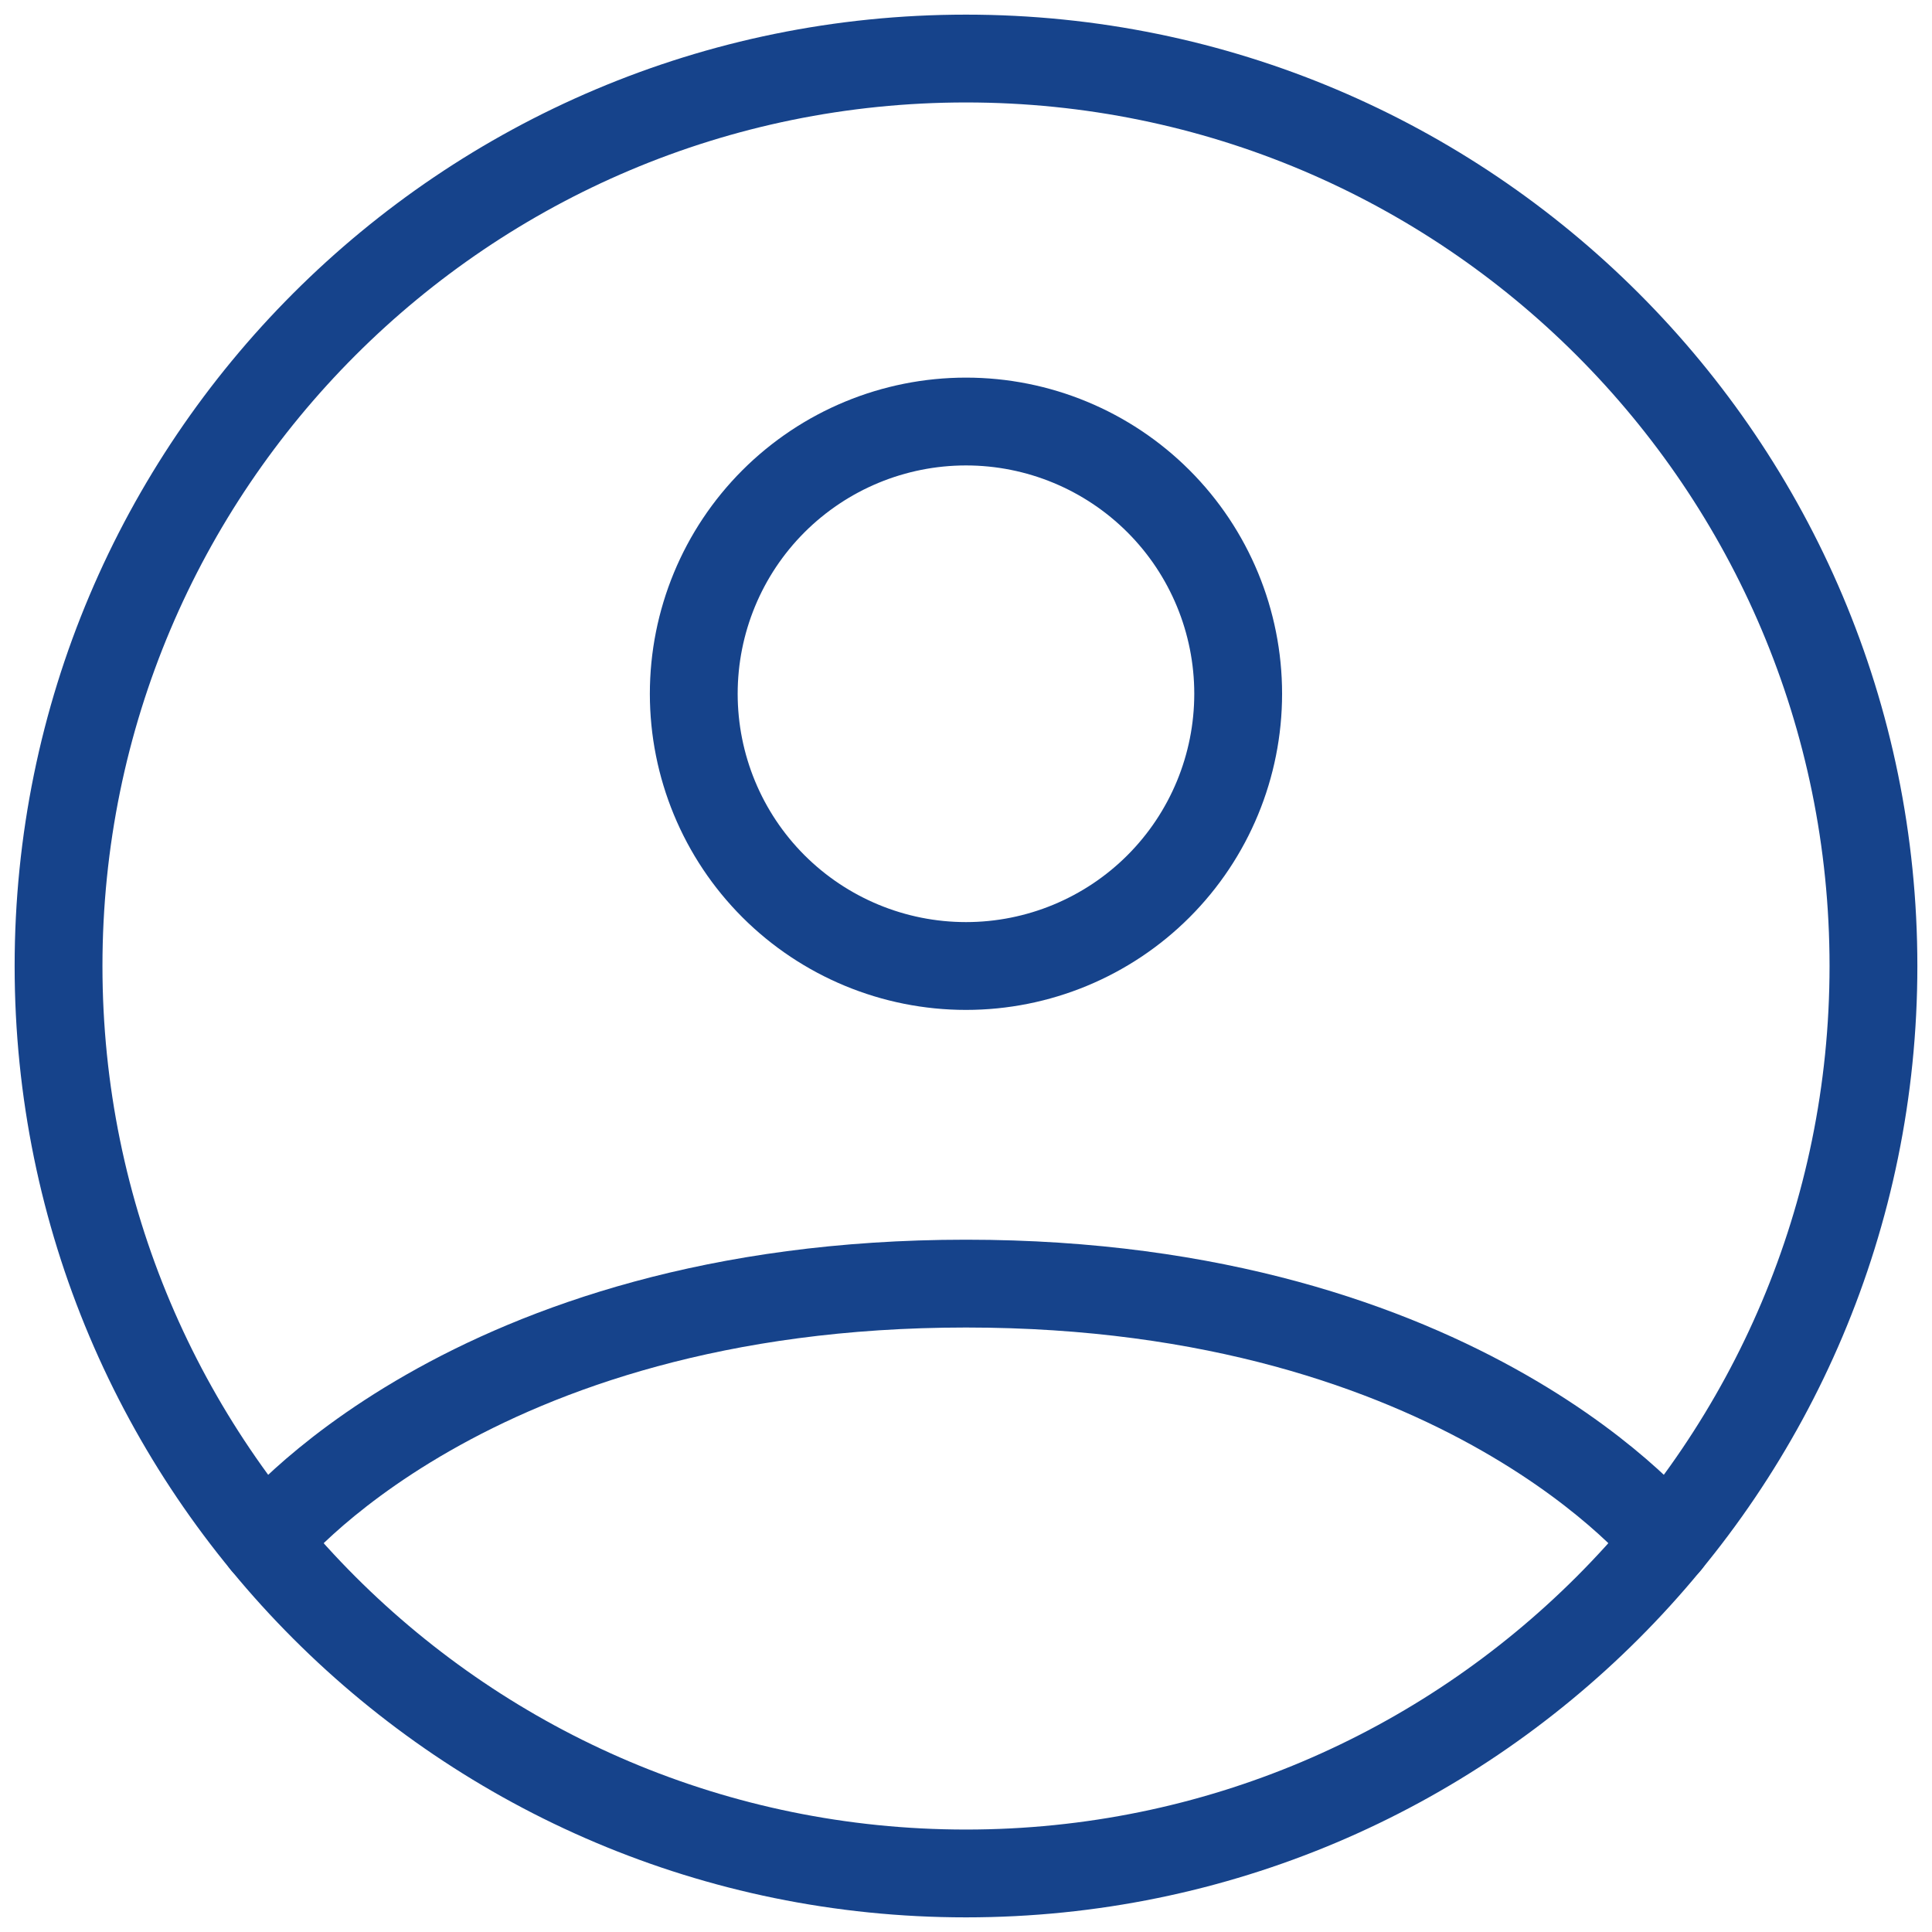
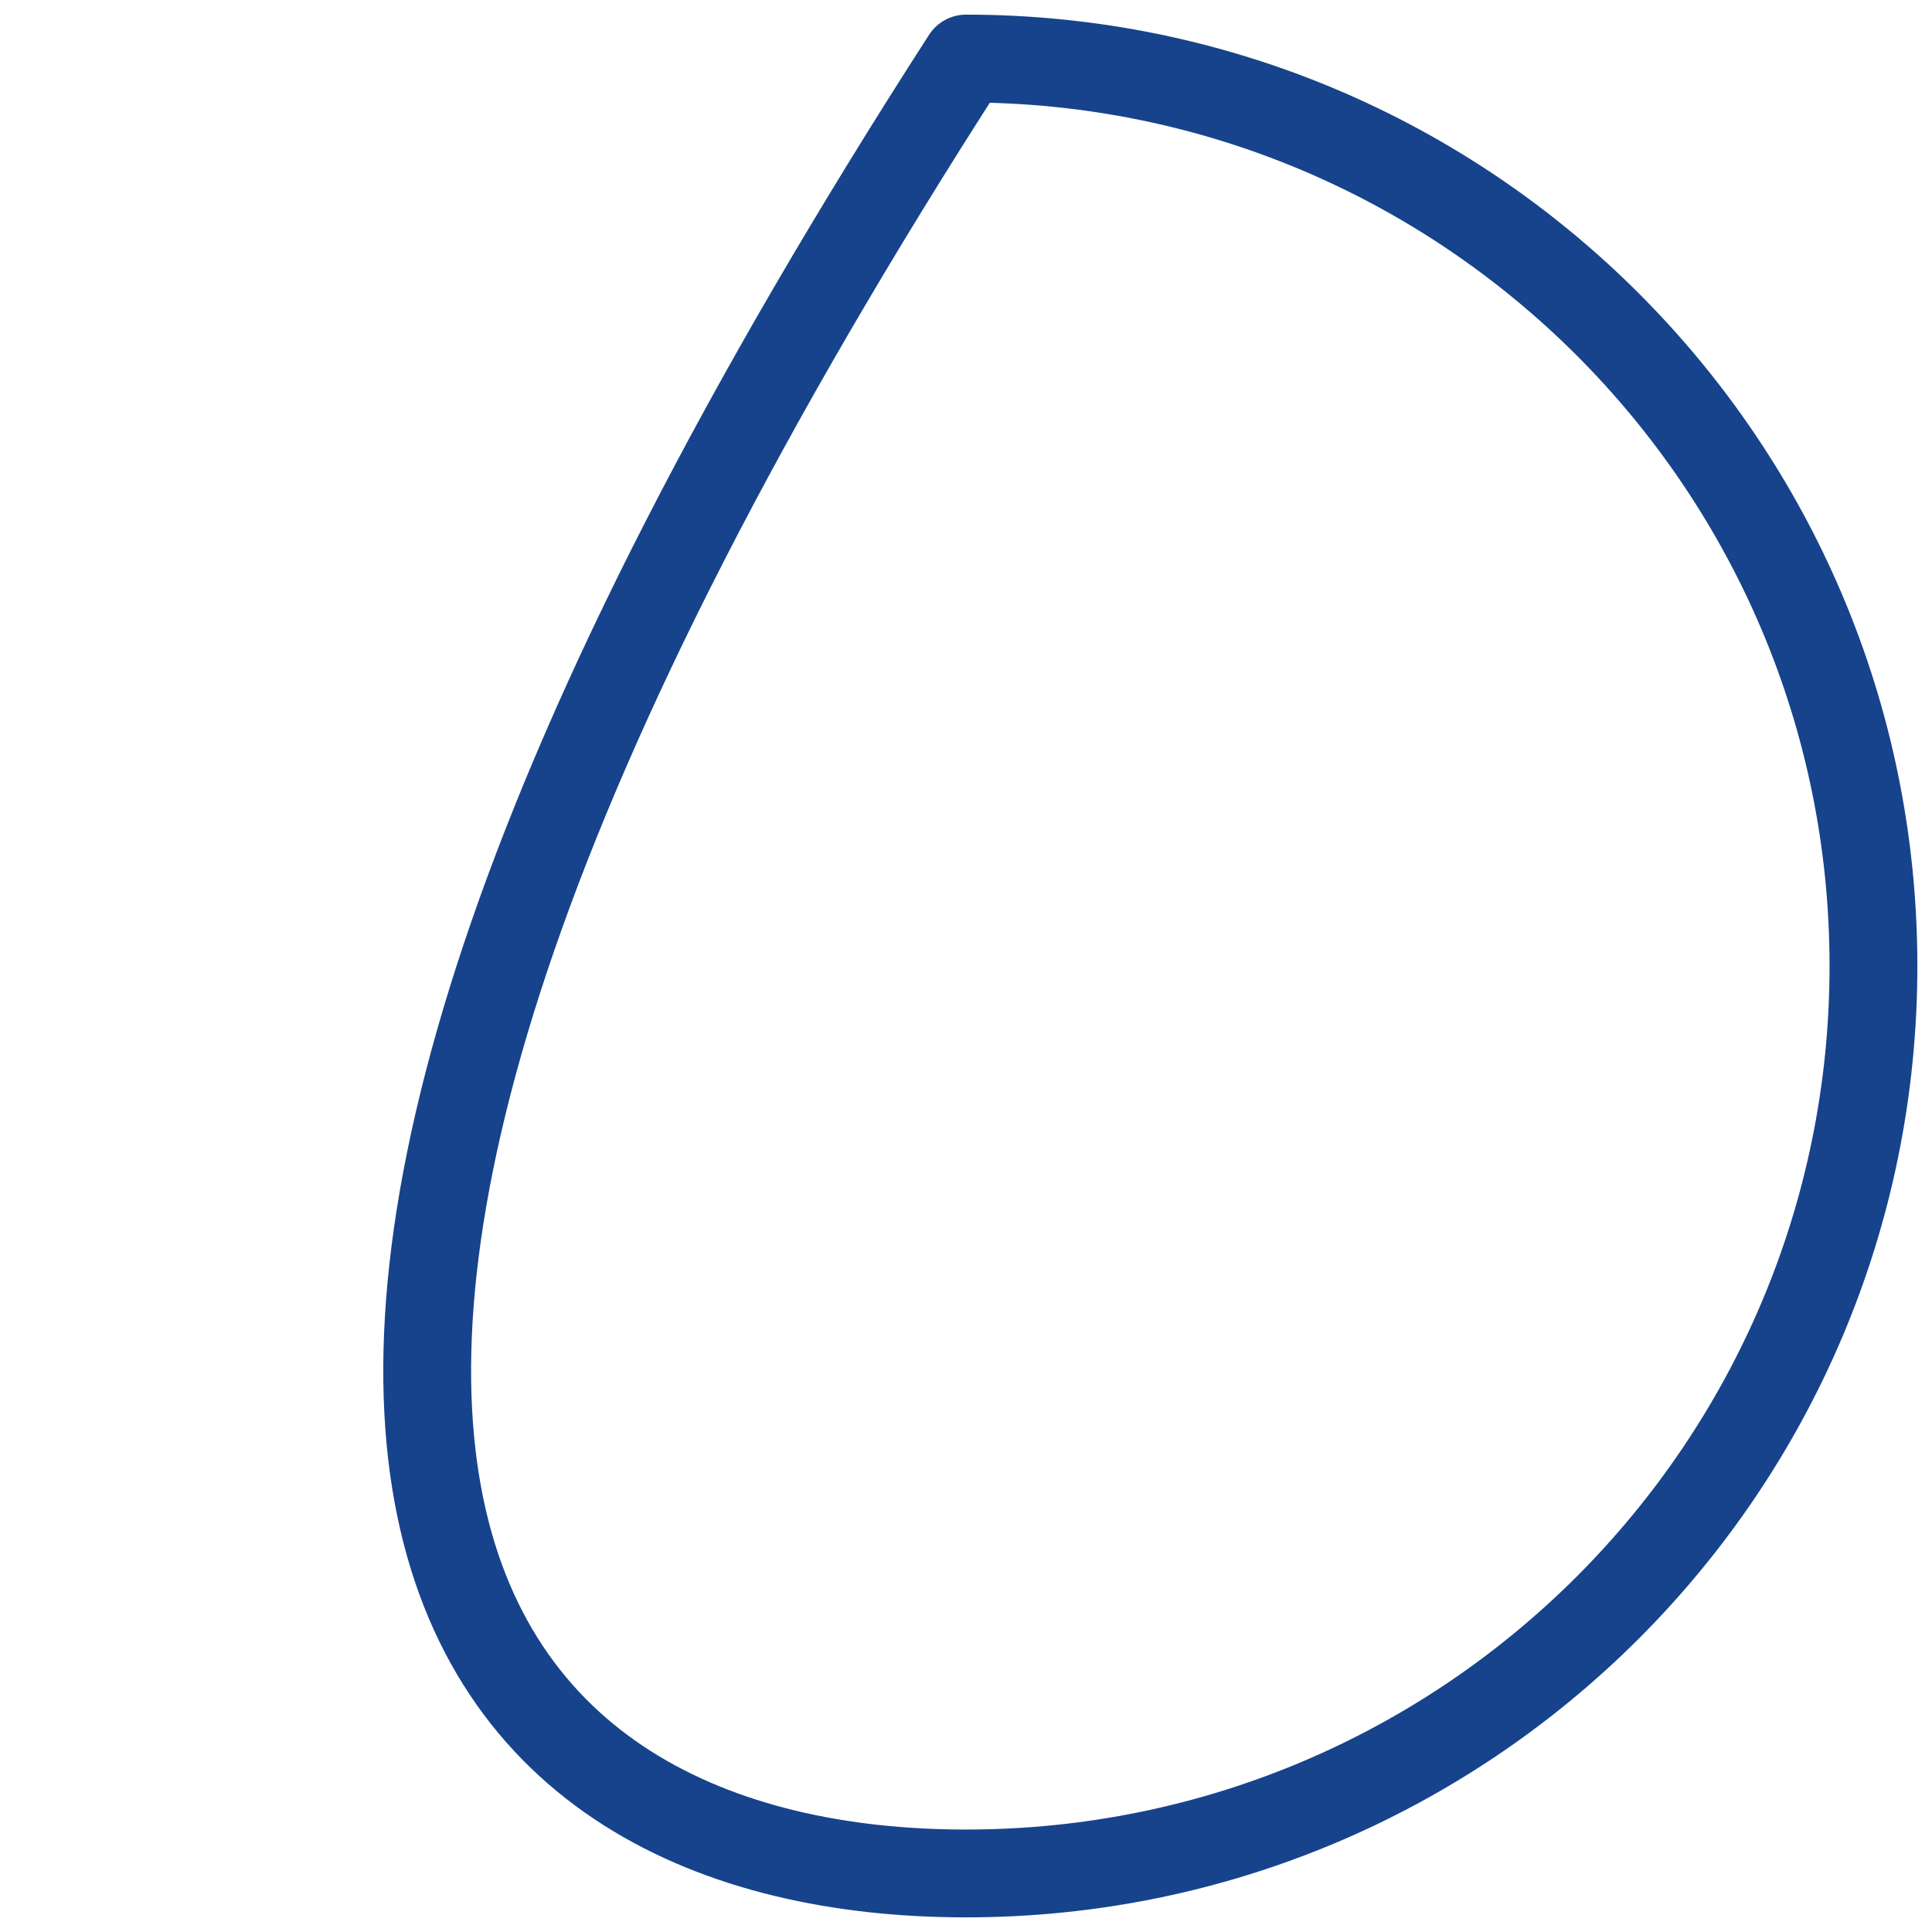
<svg xmlns="http://www.w3.org/2000/svg" width="33" height="33" viewBox="0 0 33 33" fill="none">
-   <path d="M16.5 1C7.939 1 1 7.939 1 16.5C1 25.061 7.939 32 16.5 32C25.061 32 32 25.061 32 16.5C32 7.939 25.061 1 16.5 1Z" stroke="#16438B" stroke-width="1.5" stroke-linecap="round" stroke-linejoin="round" />
-   <path d="M4.52 26.336C4.52 26.336 7.974 21.925 16.5 21.925C25.024 21.925 28.481 26.336 28.481 26.336M16.5 16.5C17.733 16.5 18.916 16.01 19.788 15.138C20.66 14.266 21.149 13.083 21.149 11.85C21.149 10.617 20.66 9.434 19.788 8.562C18.916 7.69 17.733 7.2 16.5 7.2C15.266 7.2 14.084 7.69 13.211 8.562C12.339 9.434 11.85 10.617 11.85 11.85C11.85 13.083 12.339 14.266 13.211 15.138C14.084 16.01 15.266 16.5 16.5 16.5Z" stroke="#16438B" stroke-width="1.5" stroke-linecap="round" stroke-linejoin="round" />
+   <path d="M16.5 1C1 25.061 7.939 32 16.5 32C25.061 32 32 25.061 32 16.5C32 7.939 25.061 1 16.5 1Z" stroke="#16438B" stroke-width="1.5" stroke-linecap="round" stroke-linejoin="round" />
</svg>